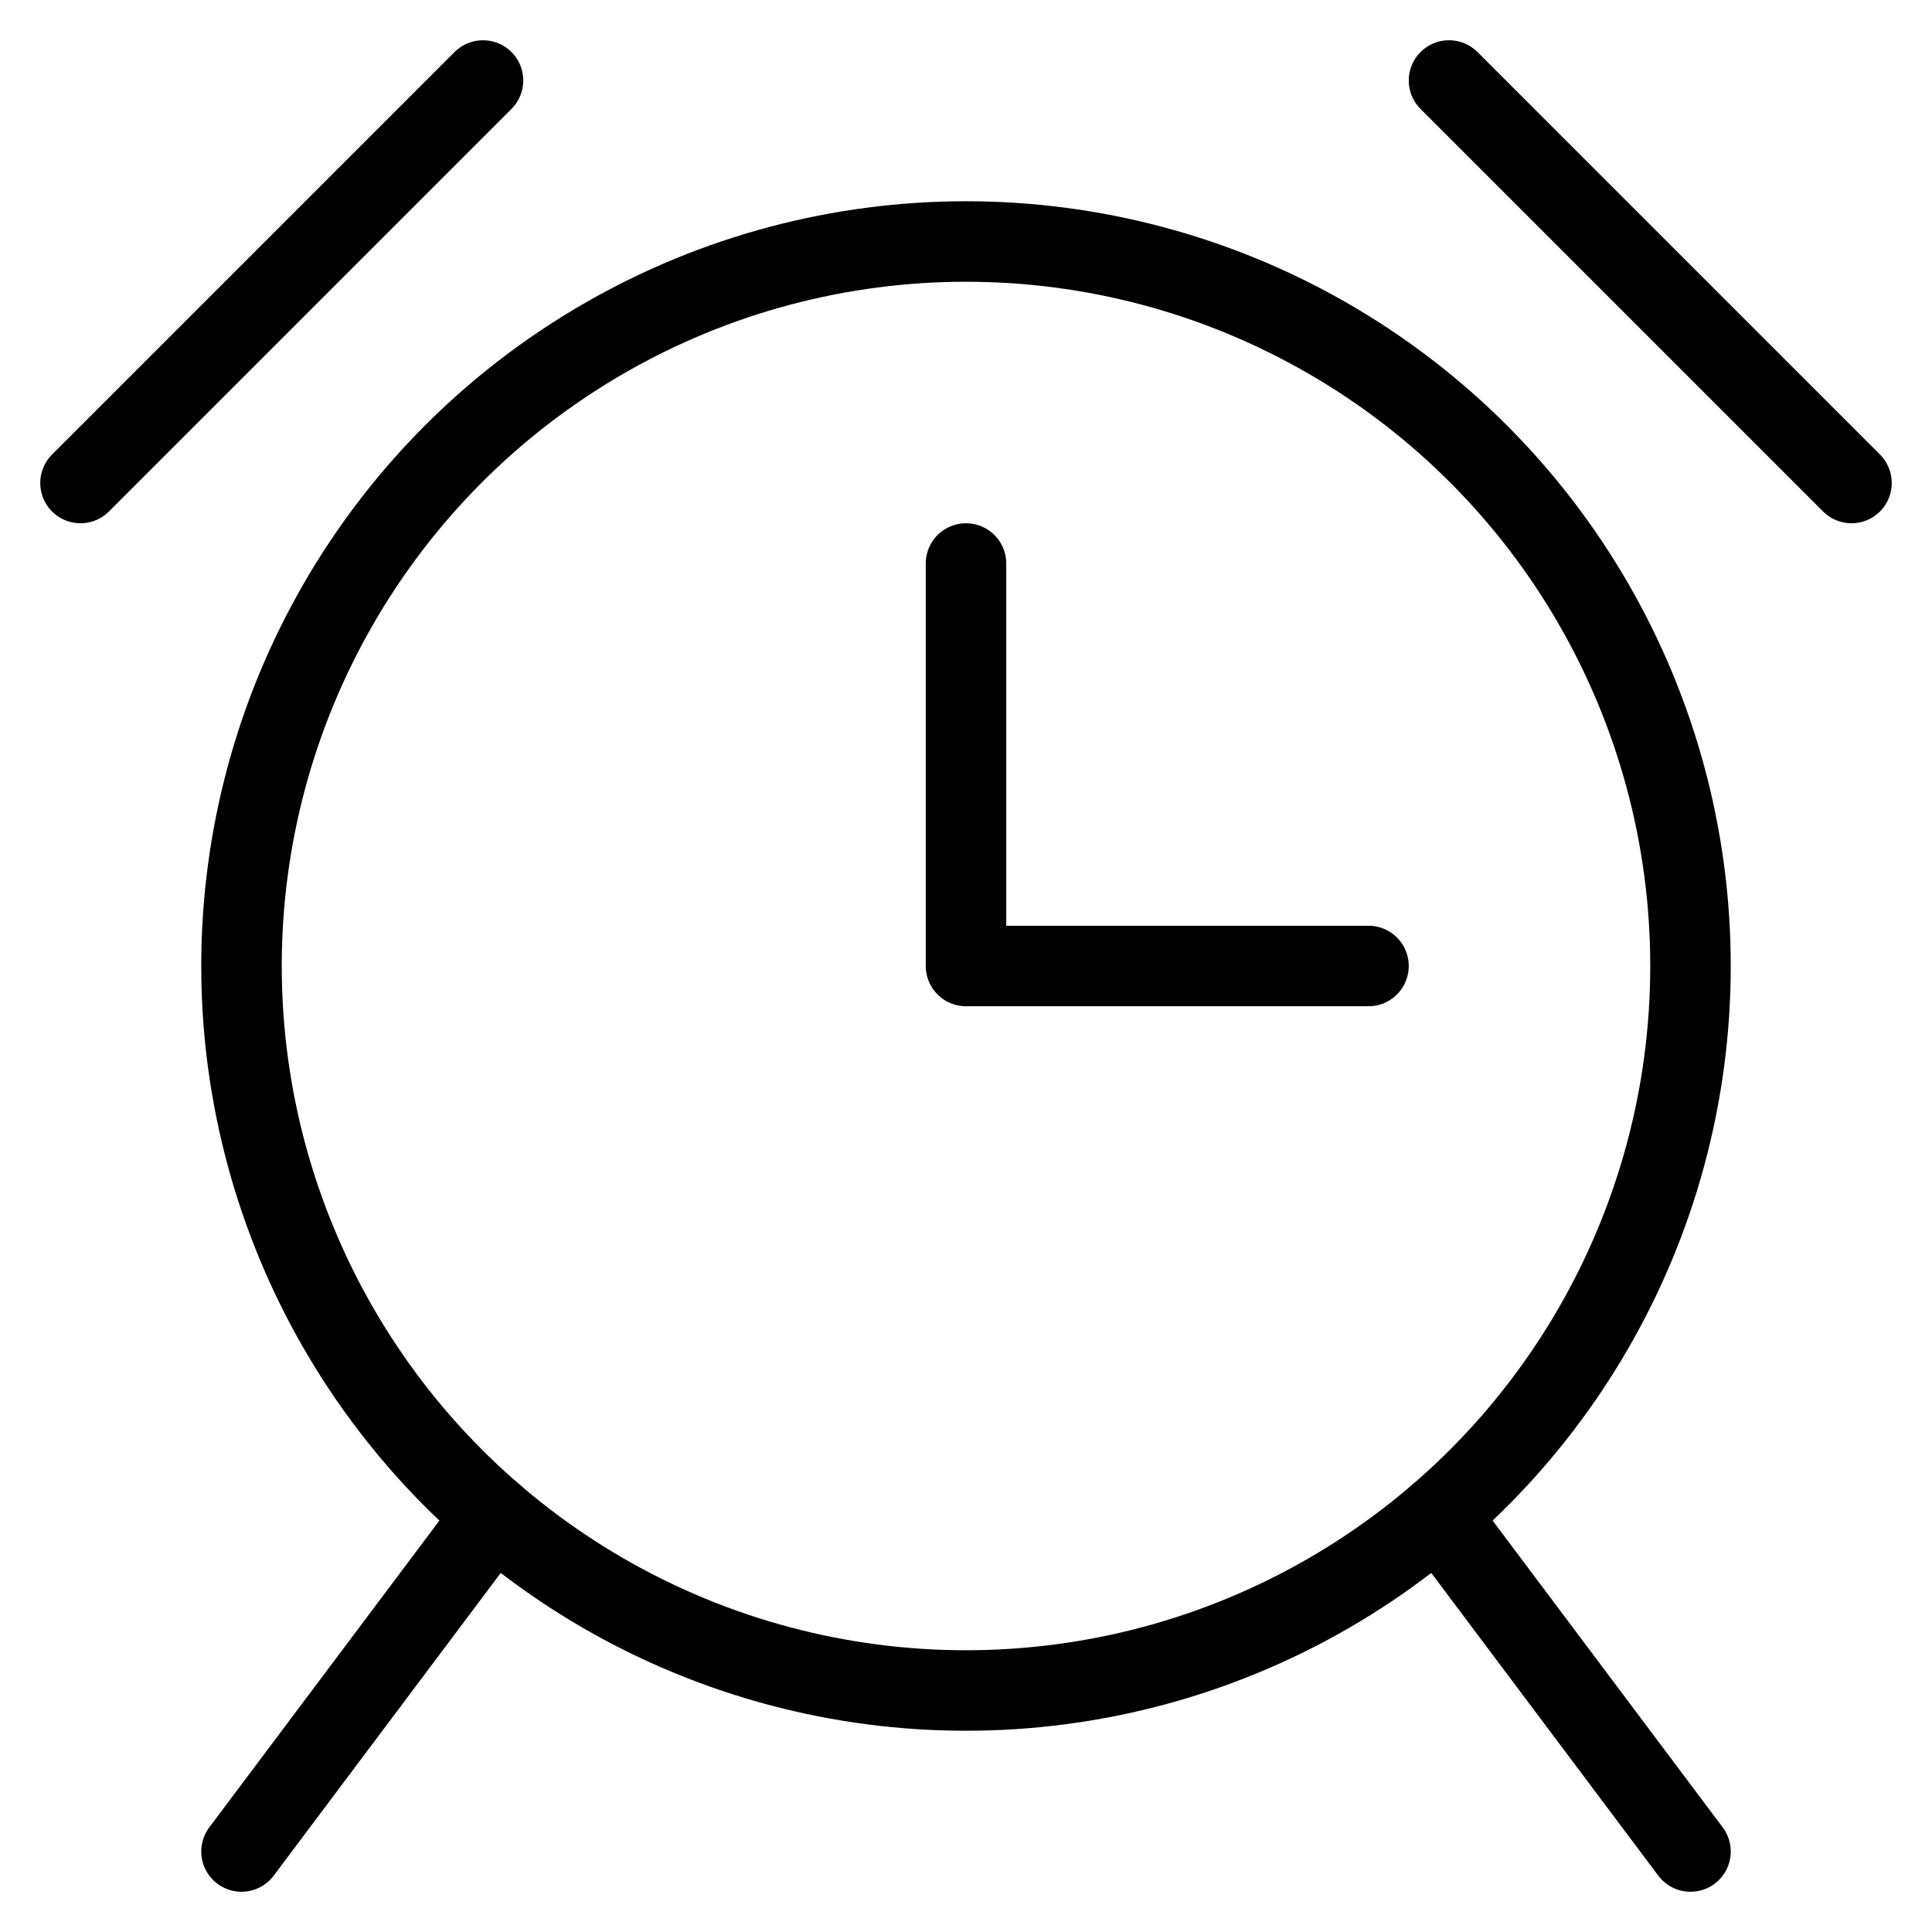
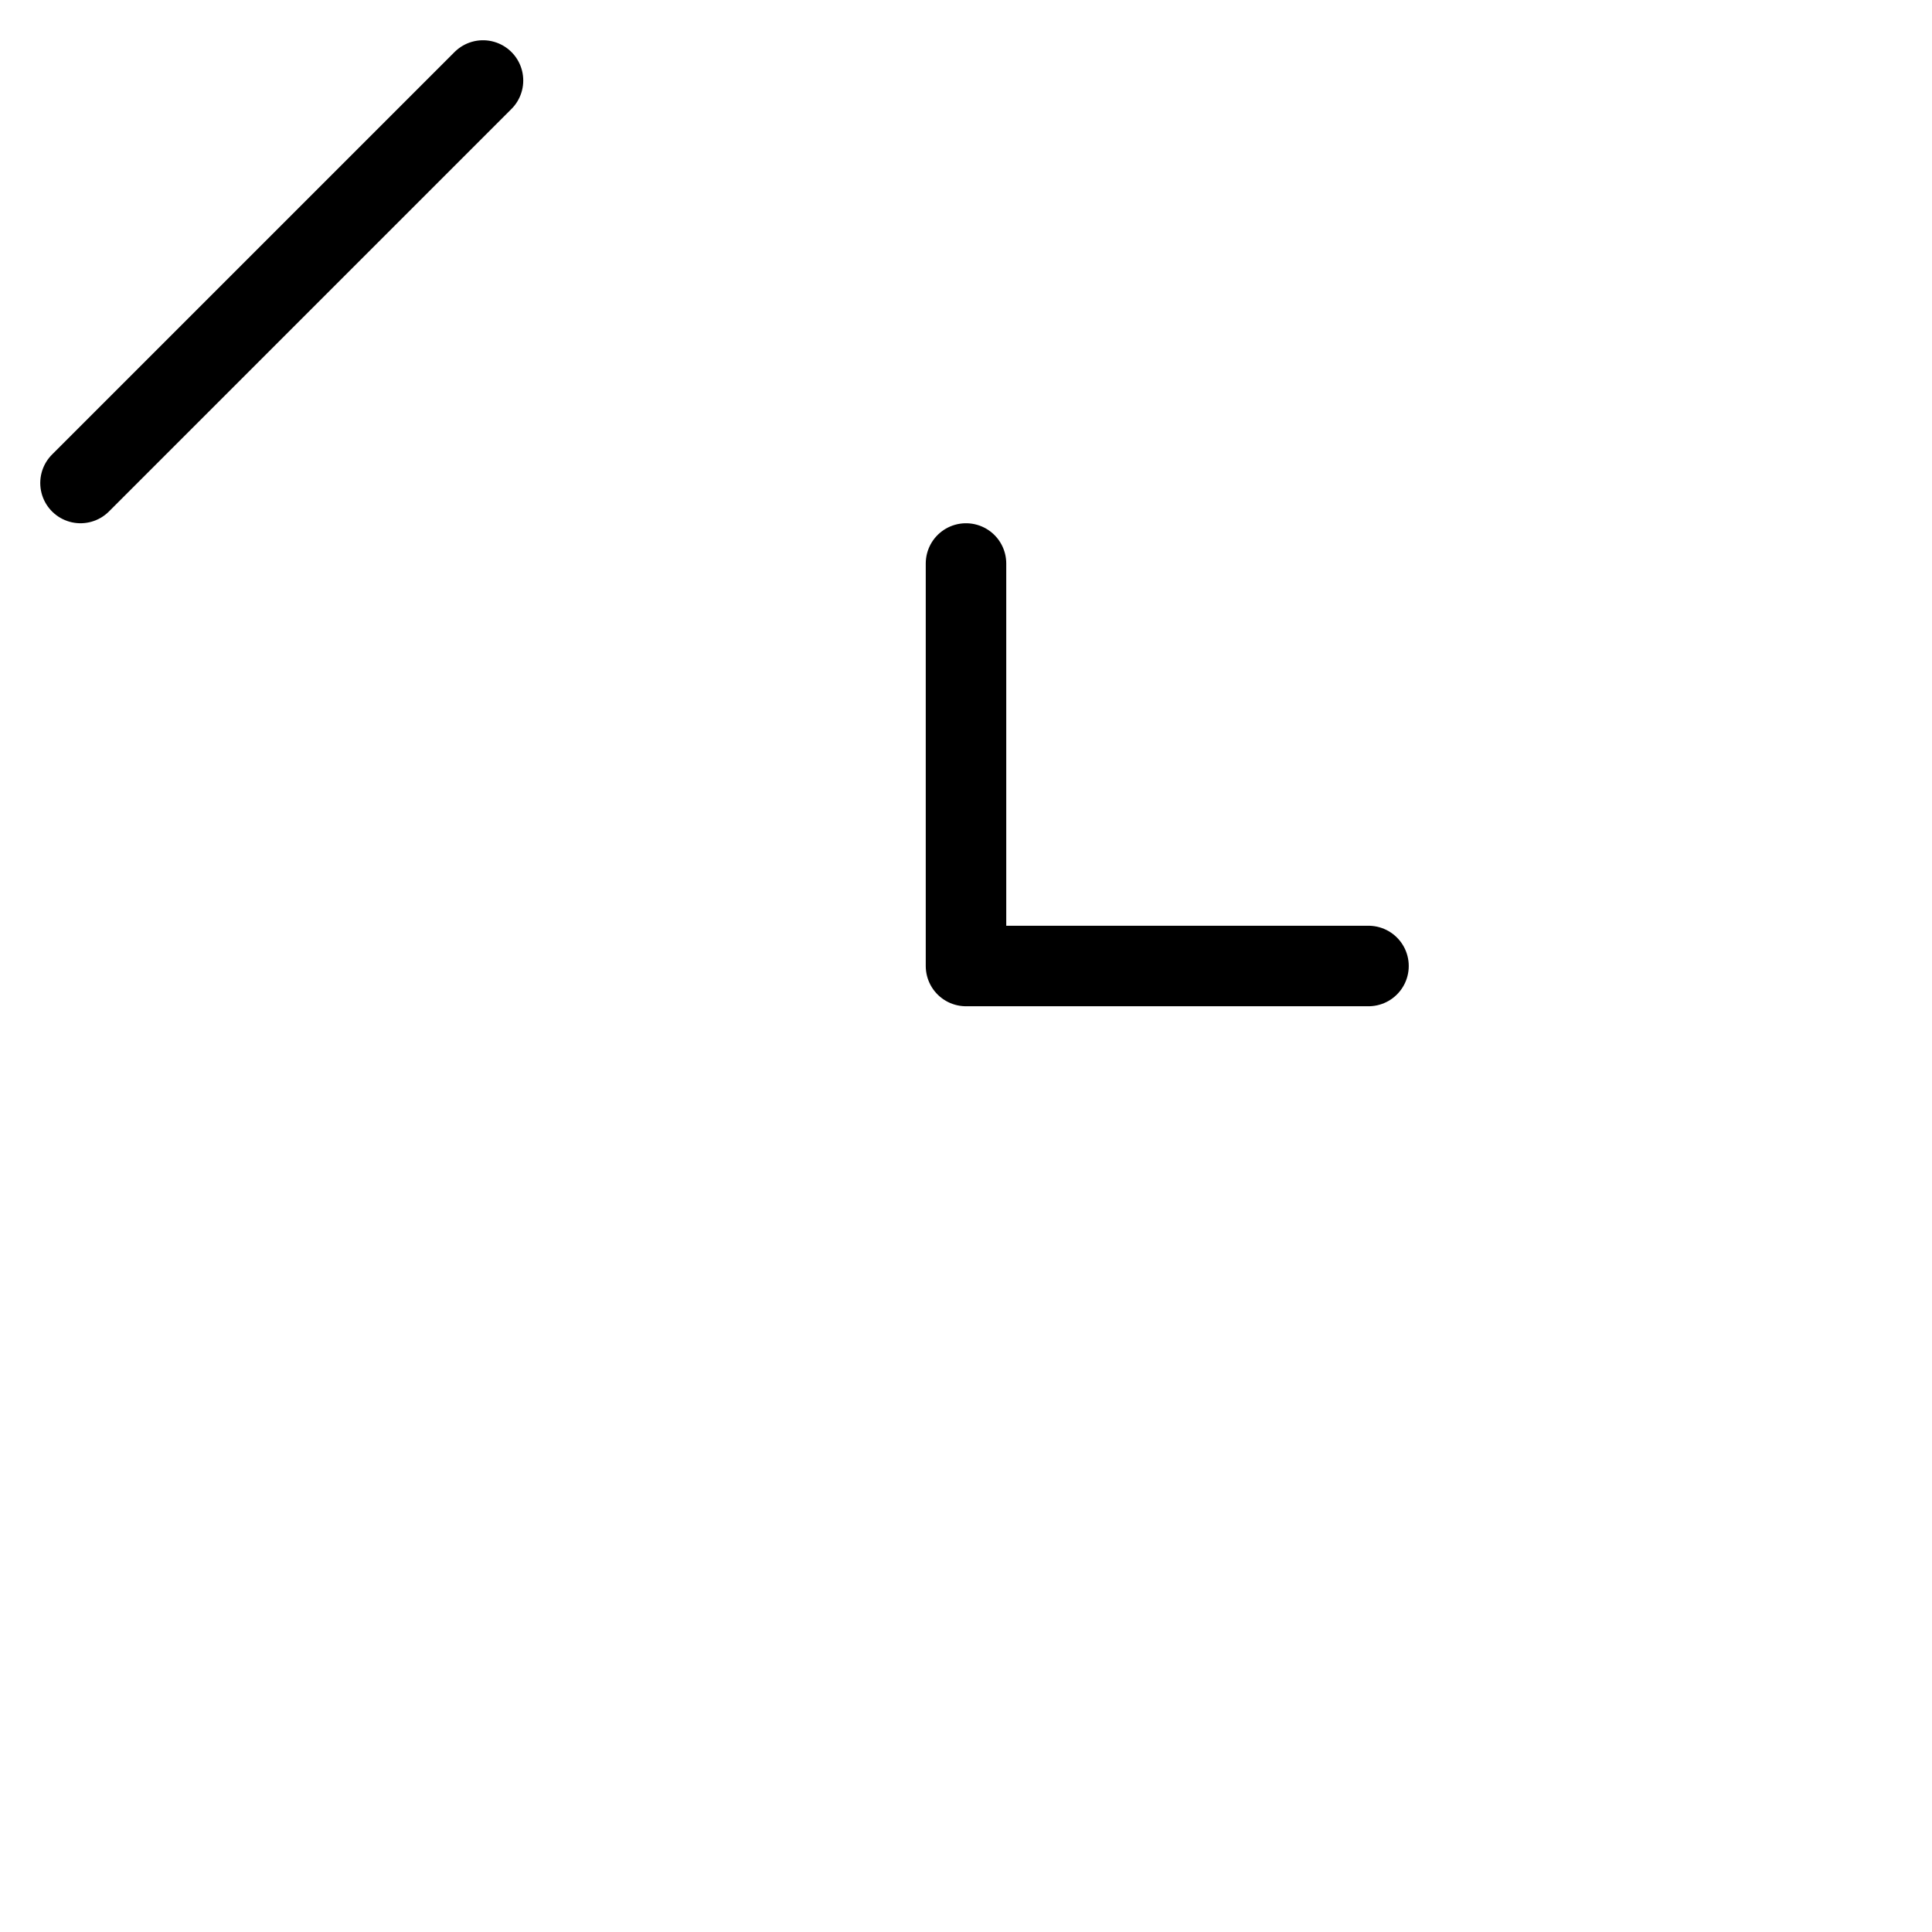
<svg xmlns="http://www.w3.org/2000/svg" viewBox="0 0 24 24" id="wpgb-icon">
  <polyline points="12 7 12 12 17 12" fill="none" stroke="currentColor" stroke-linecap="round" stroke-miterlimit="10" stroke-linejoin="round" />
-   <line data-cap="butt" x1="3" y1="23" x2="6.132" y2="18.824" fill="none" stroke="currentColor" stroke-miterlimit="10" stroke-linecap="round" stroke-linejoin="round" />
-   <circle cx="12" cy="12" r="9" fill="none" stroke="currentColor" stroke-linecap="round" stroke-miterlimit="10" stroke-linejoin="round" />
  <line data-cap="butt" x1="1" y1="6" x2="6" y2="1" fill="none" stroke="currentColor" stroke-miterlimit="10" stroke-linecap="round" stroke-linejoin="round" />
-   <line data-cap="butt" x1="17.868" y1="18.824" x2="21" y2="23" fill="none" stroke="currentColor" stroke-miterlimit="10" stroke-linecap="round" stroke-linejoin="round" />
-   <line data-cap="butt" x1="23" y1="6" x2="18" y2="1" fill="none" stroke="currentColor" stroke-miterlimit="10" stroke-linecap="round" stroke-linejoin="round" />
</svg>